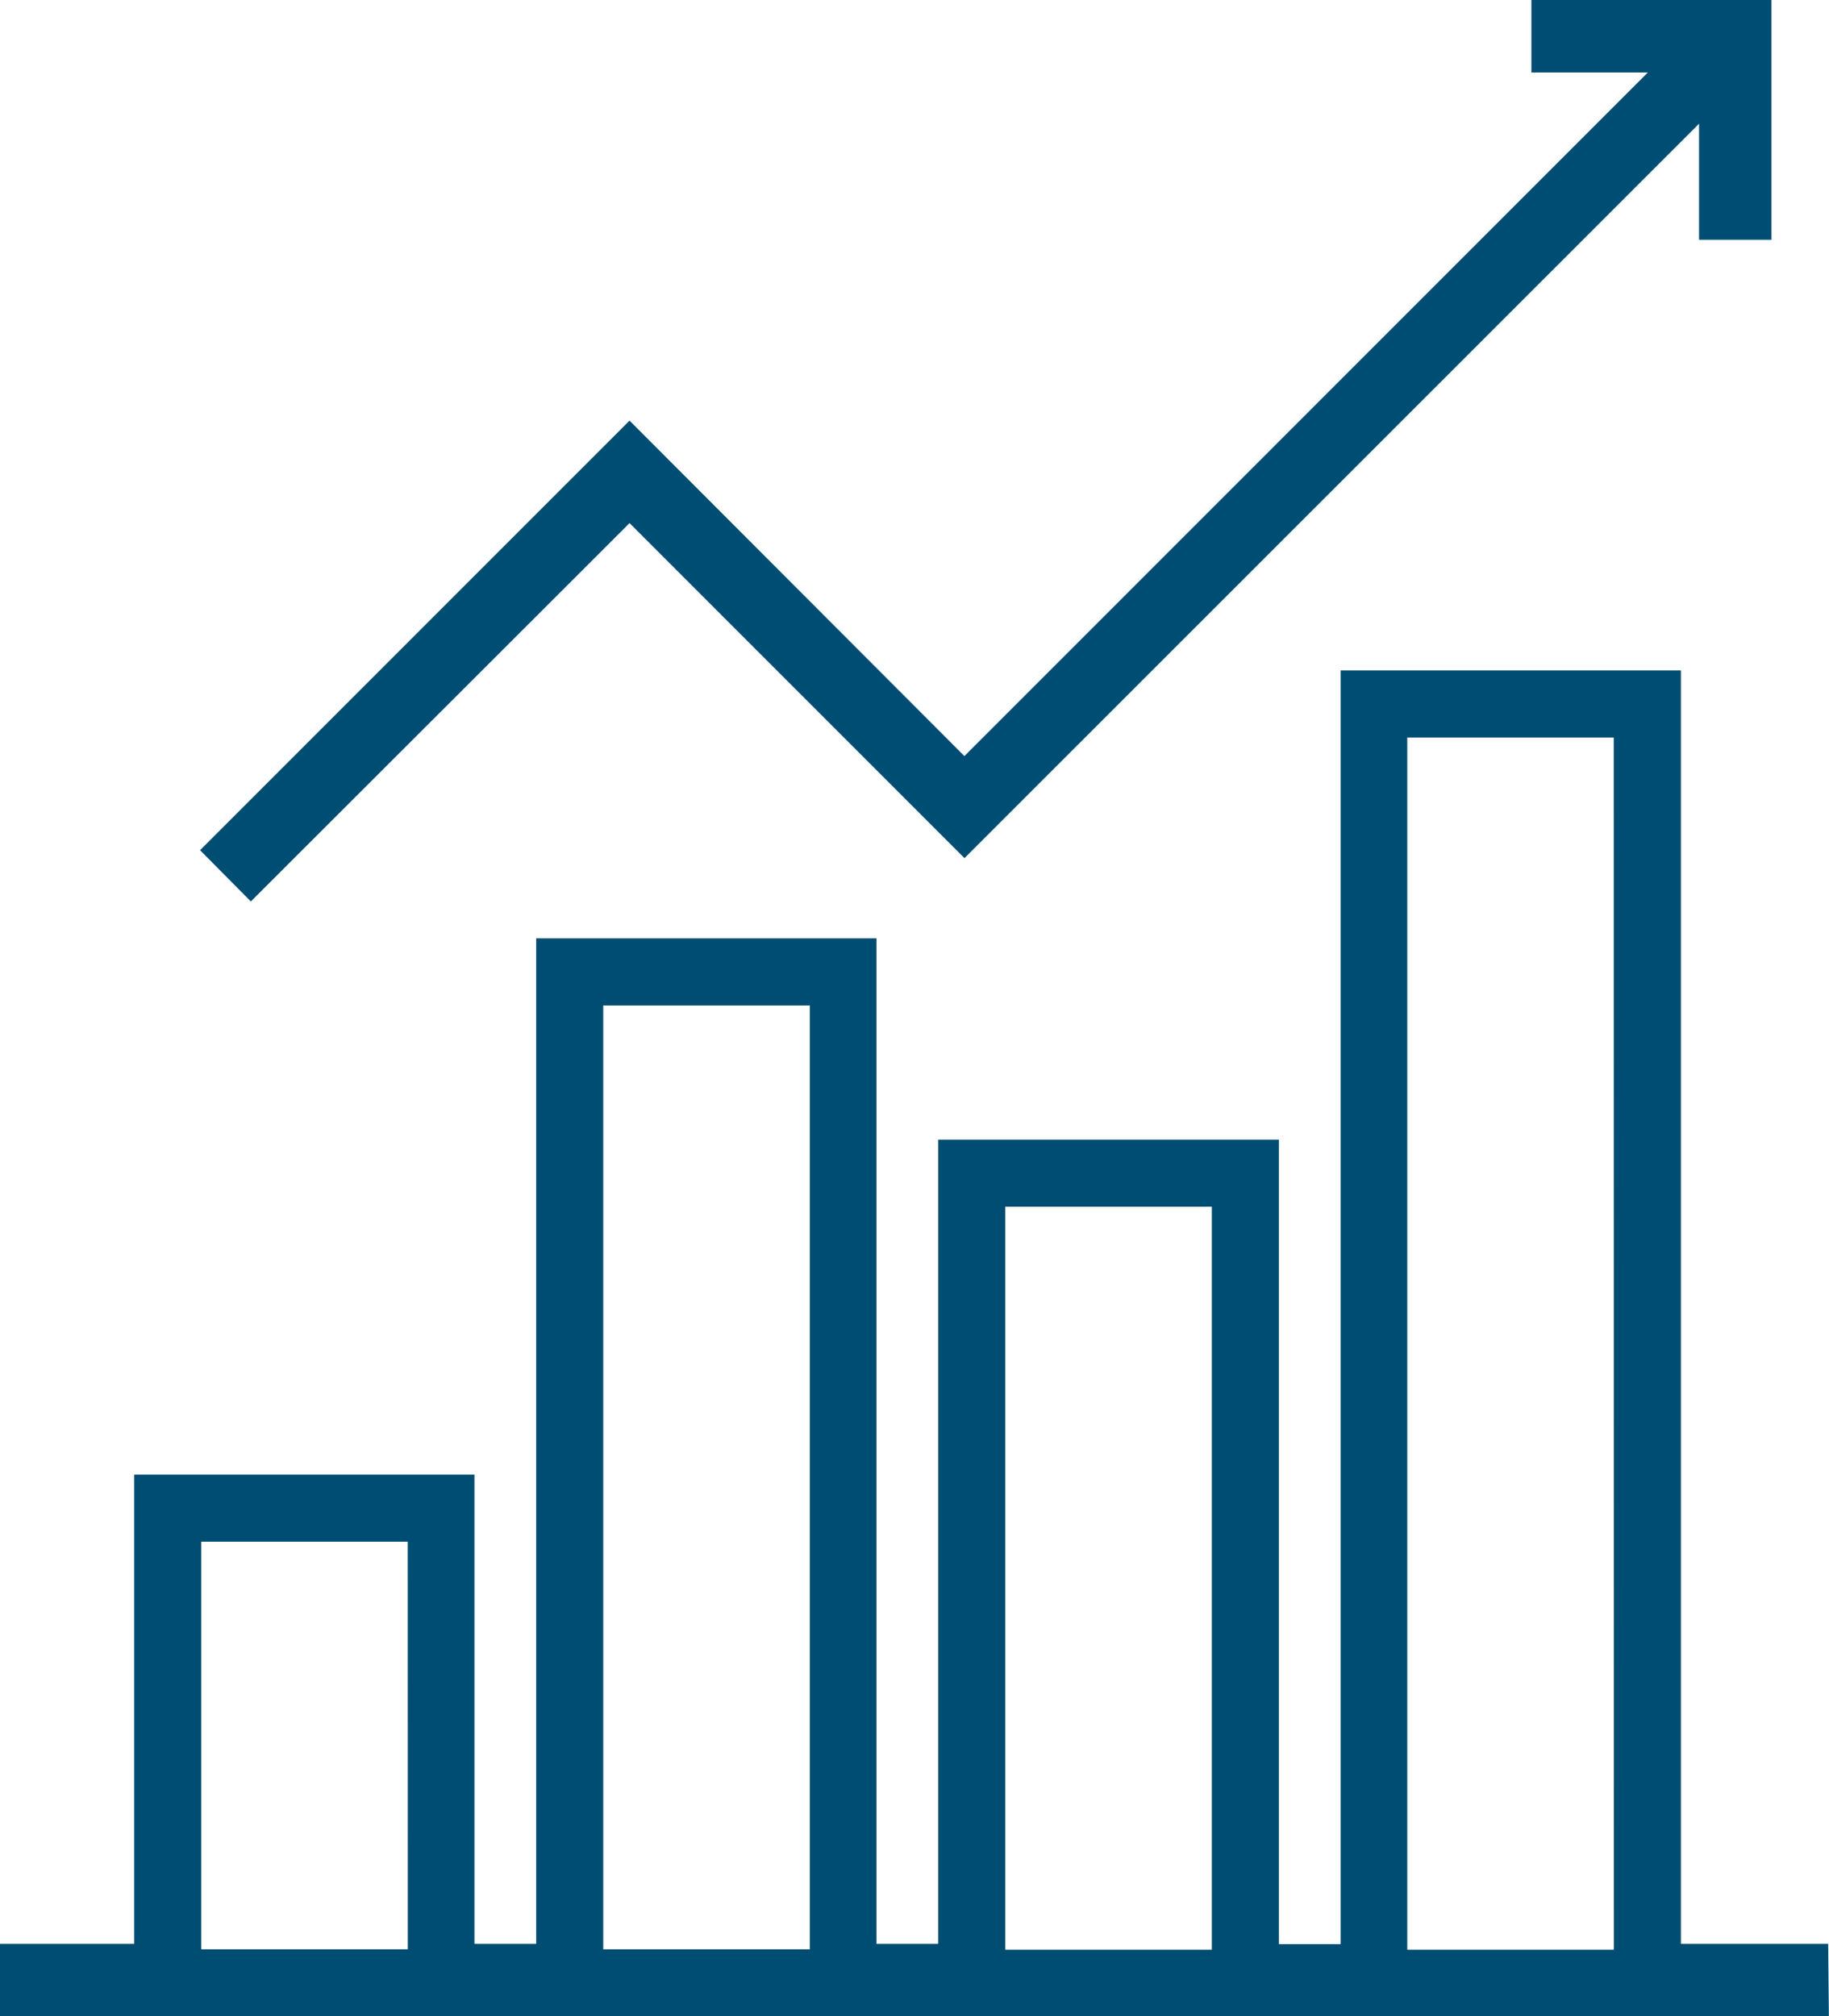
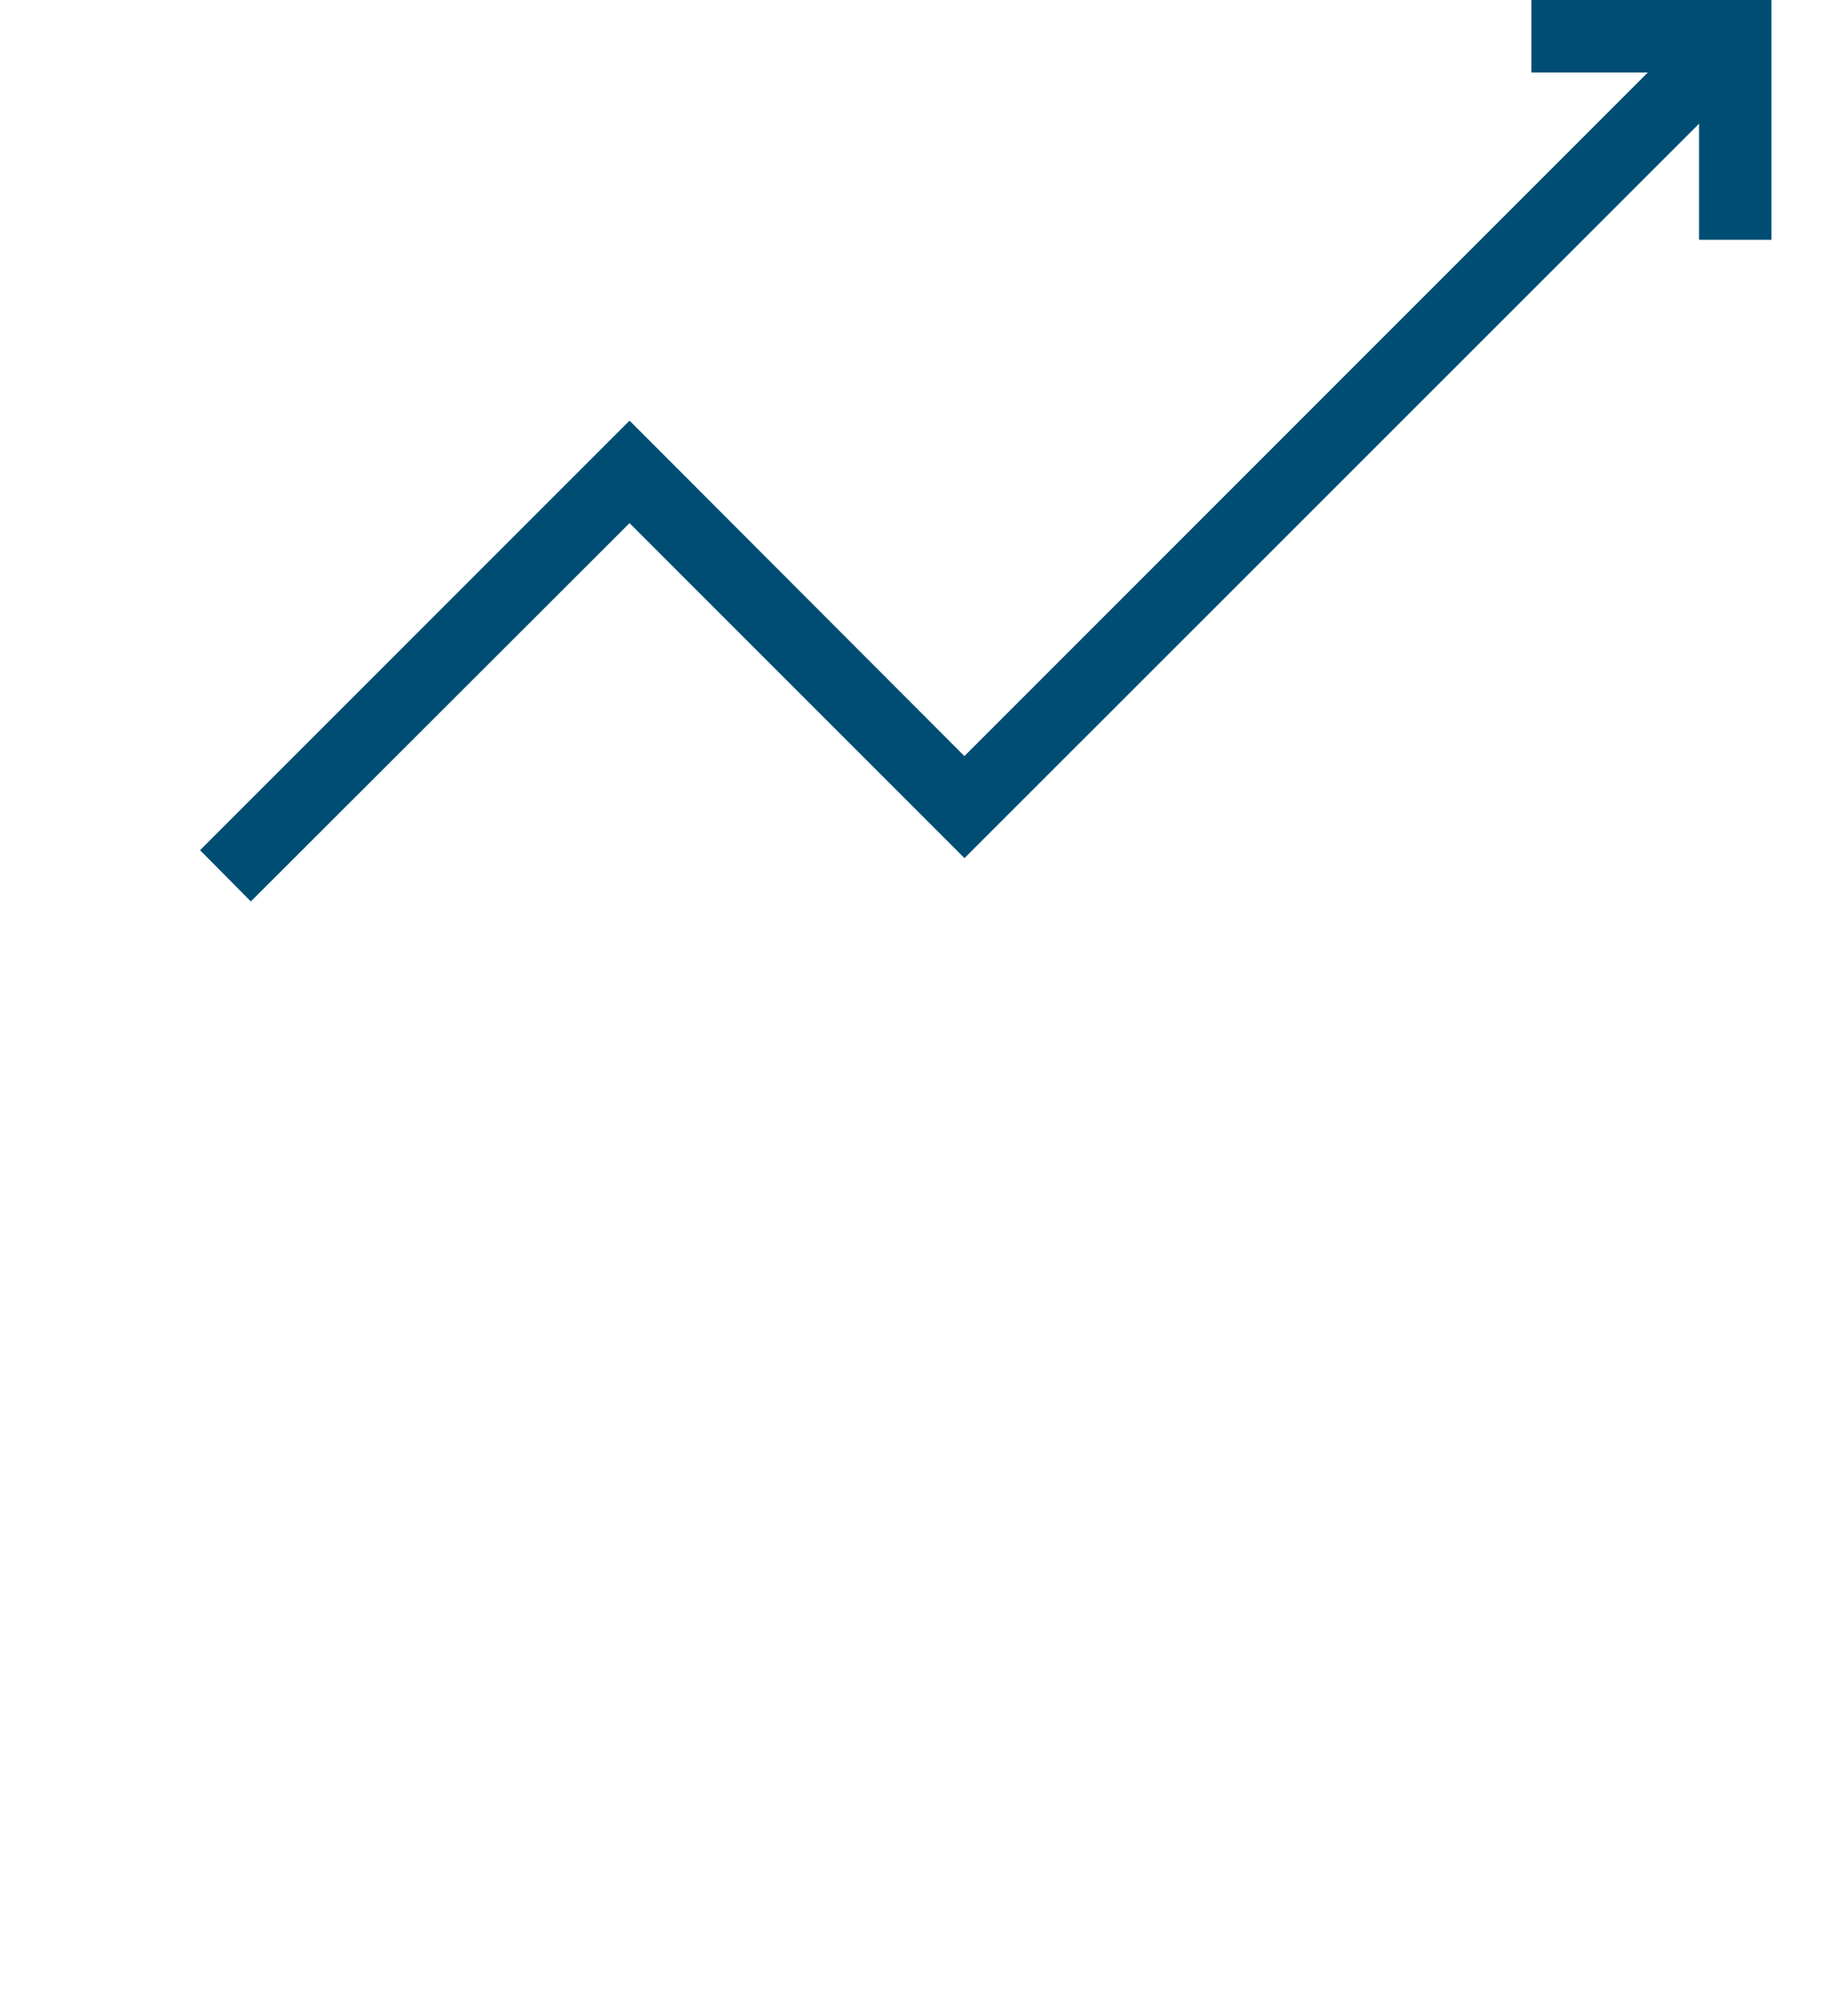
<svg xmlns="http://www.w3.org/2000/svg" width="66.729" height="73.545" viewBox="0 0 66.729 73.545">
  <g id="Group_168" data-name="Group 168" transform="translate(0 0)">
    <path id="Path_250" data-name="Path 250" d="M369.2,371.759l12.22,12.22,26.8-26.789v4.234h2.642v-8.745h-8.759v2.642h4.249l-24.935,24.936L369.2,368.021l-15.6,15.6-.069.069,1.853,1.869Z" transform="translate(-346.232 -352.678)" fill="#004d73" />
-     <path id="Path_251" data-name="Path 251" d="M396.15,461.788V415.34H383.735V461.8h-2.252V432.454h-12.43v29.334H366.8V425.113H354.386v36.675h-2.252V444.674H339.719v17.114h-4.9v2.642h66.729l-.025-2.642Zm-46.448.2h-7.536V447.121H349.7Zm14.667,0h-7.536V427.56h7.536Zm14.667.015H371.5V434.9h7.536Zm14.667,0h-7.536V417.787H393.7Z" transform="translate(-334.824 -390.885)" fill="#004d73" />
  </g>
</svg>